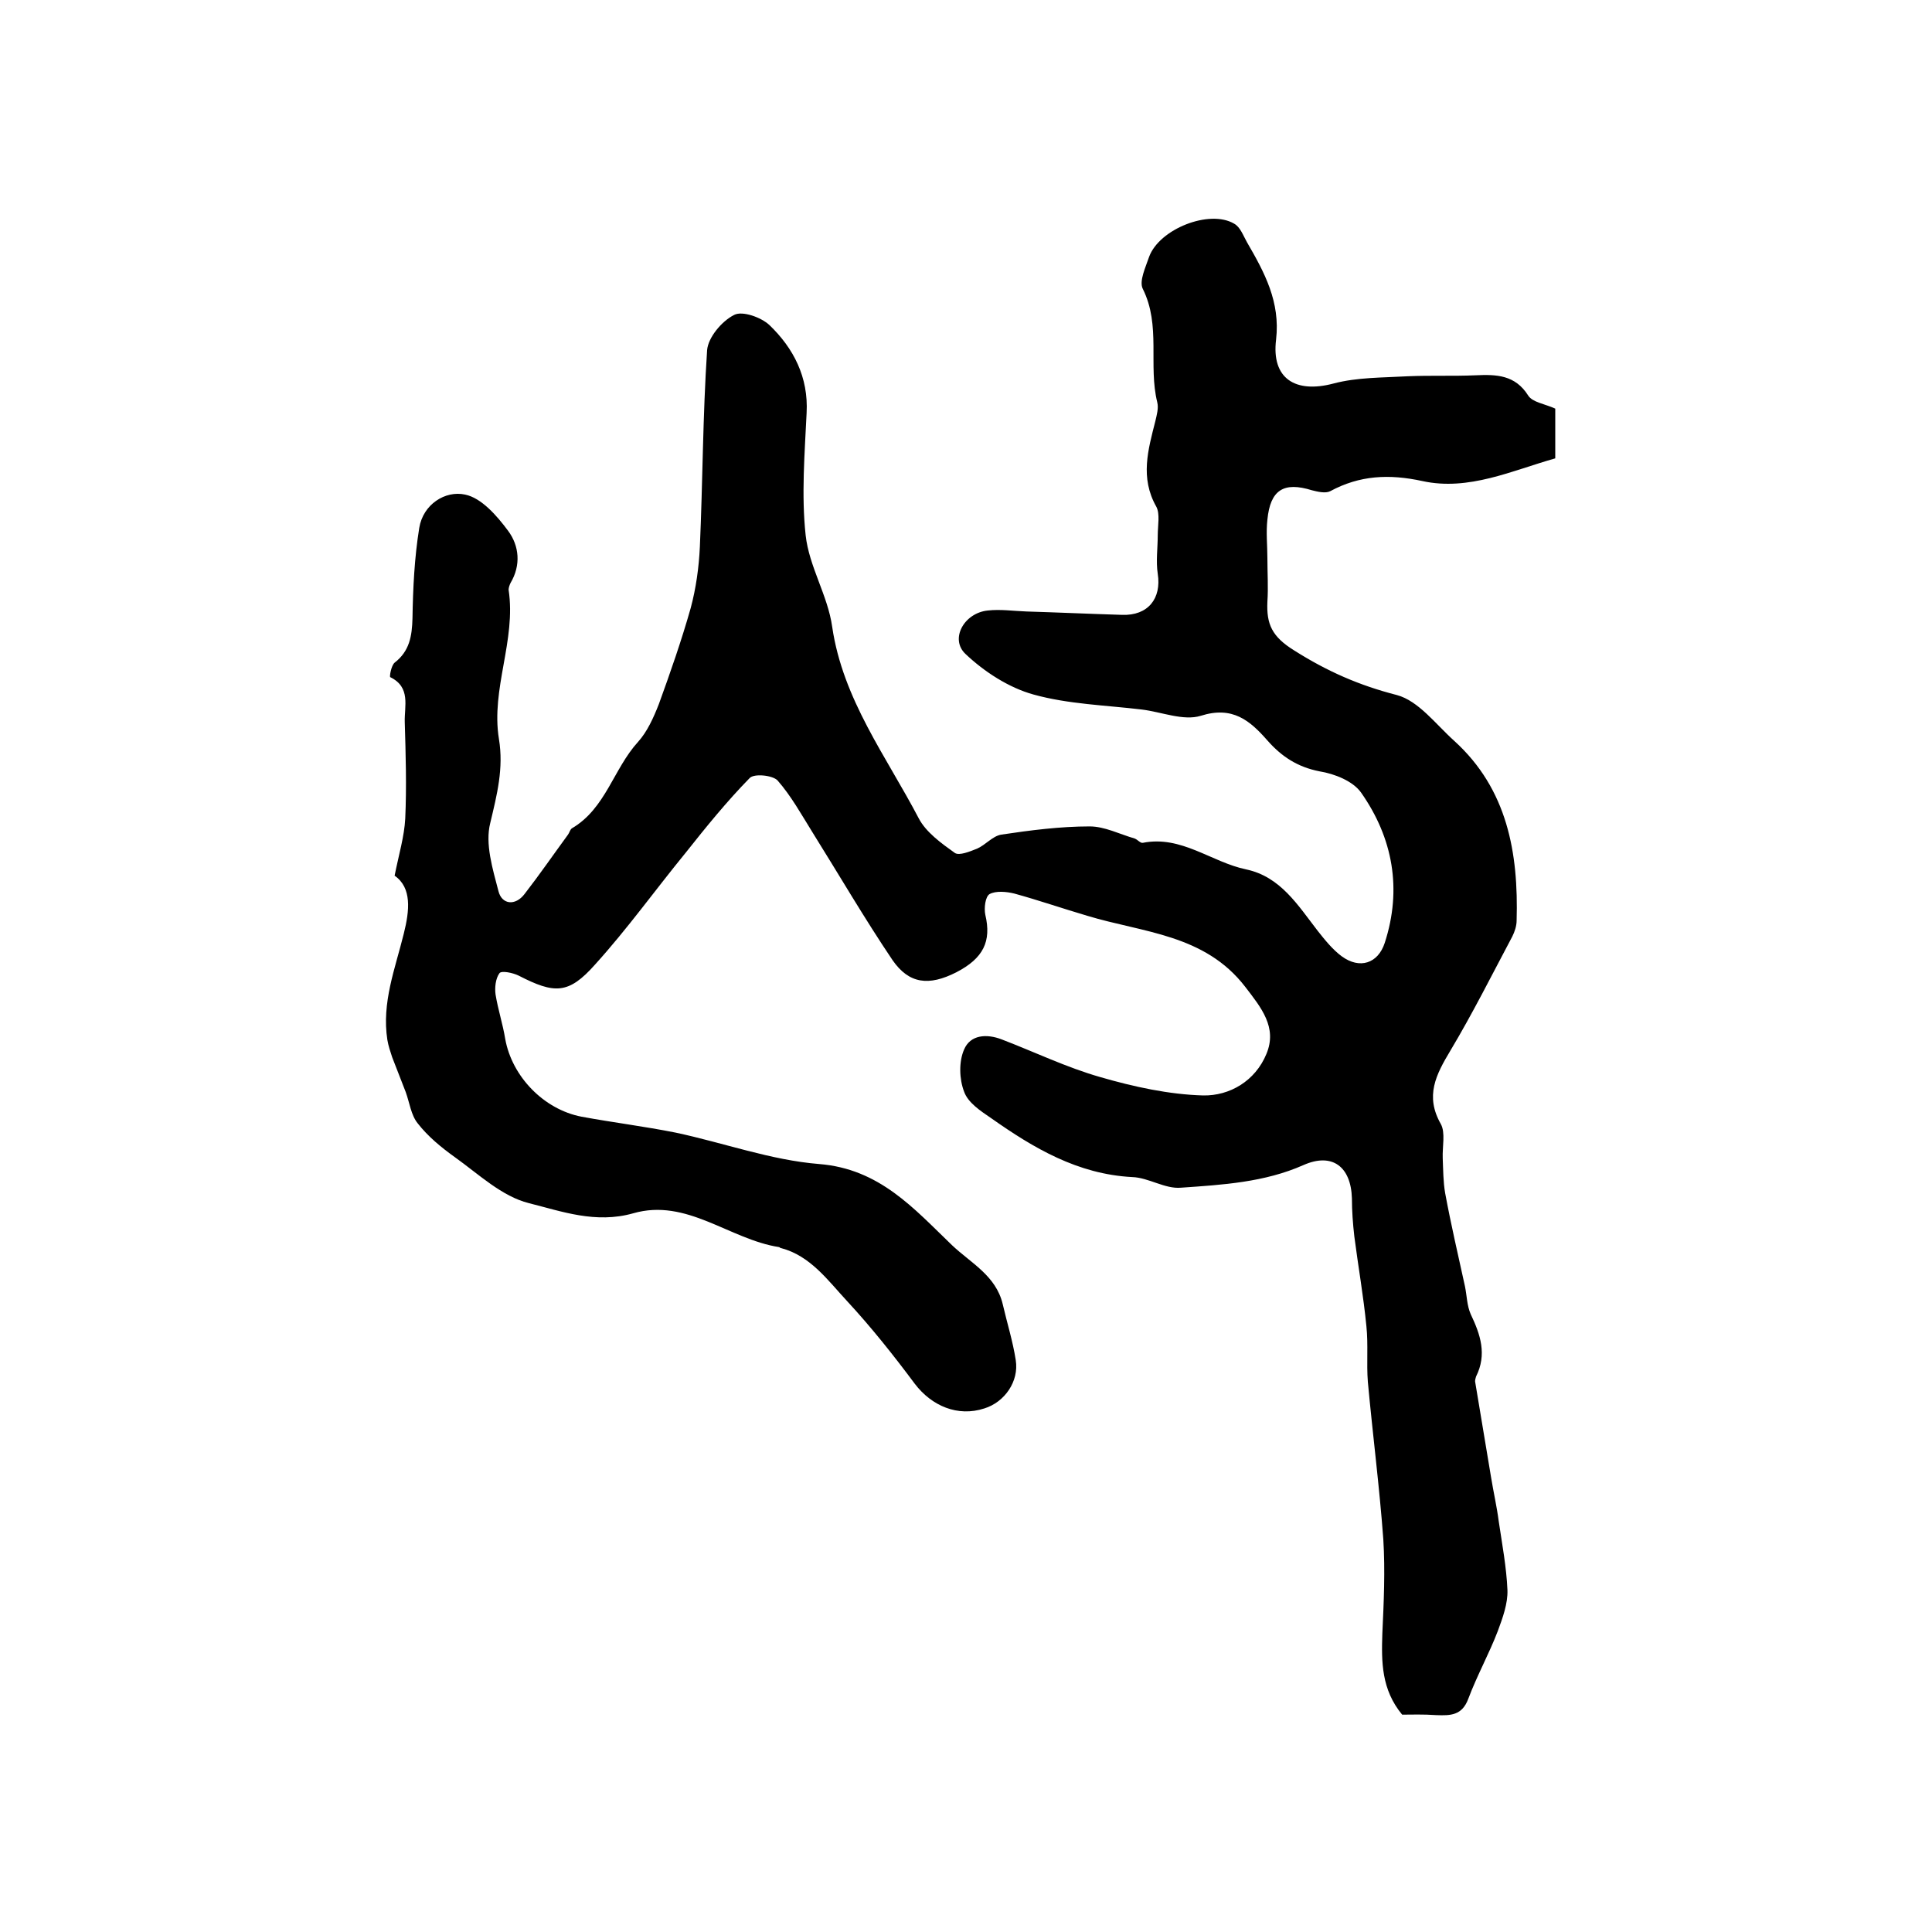
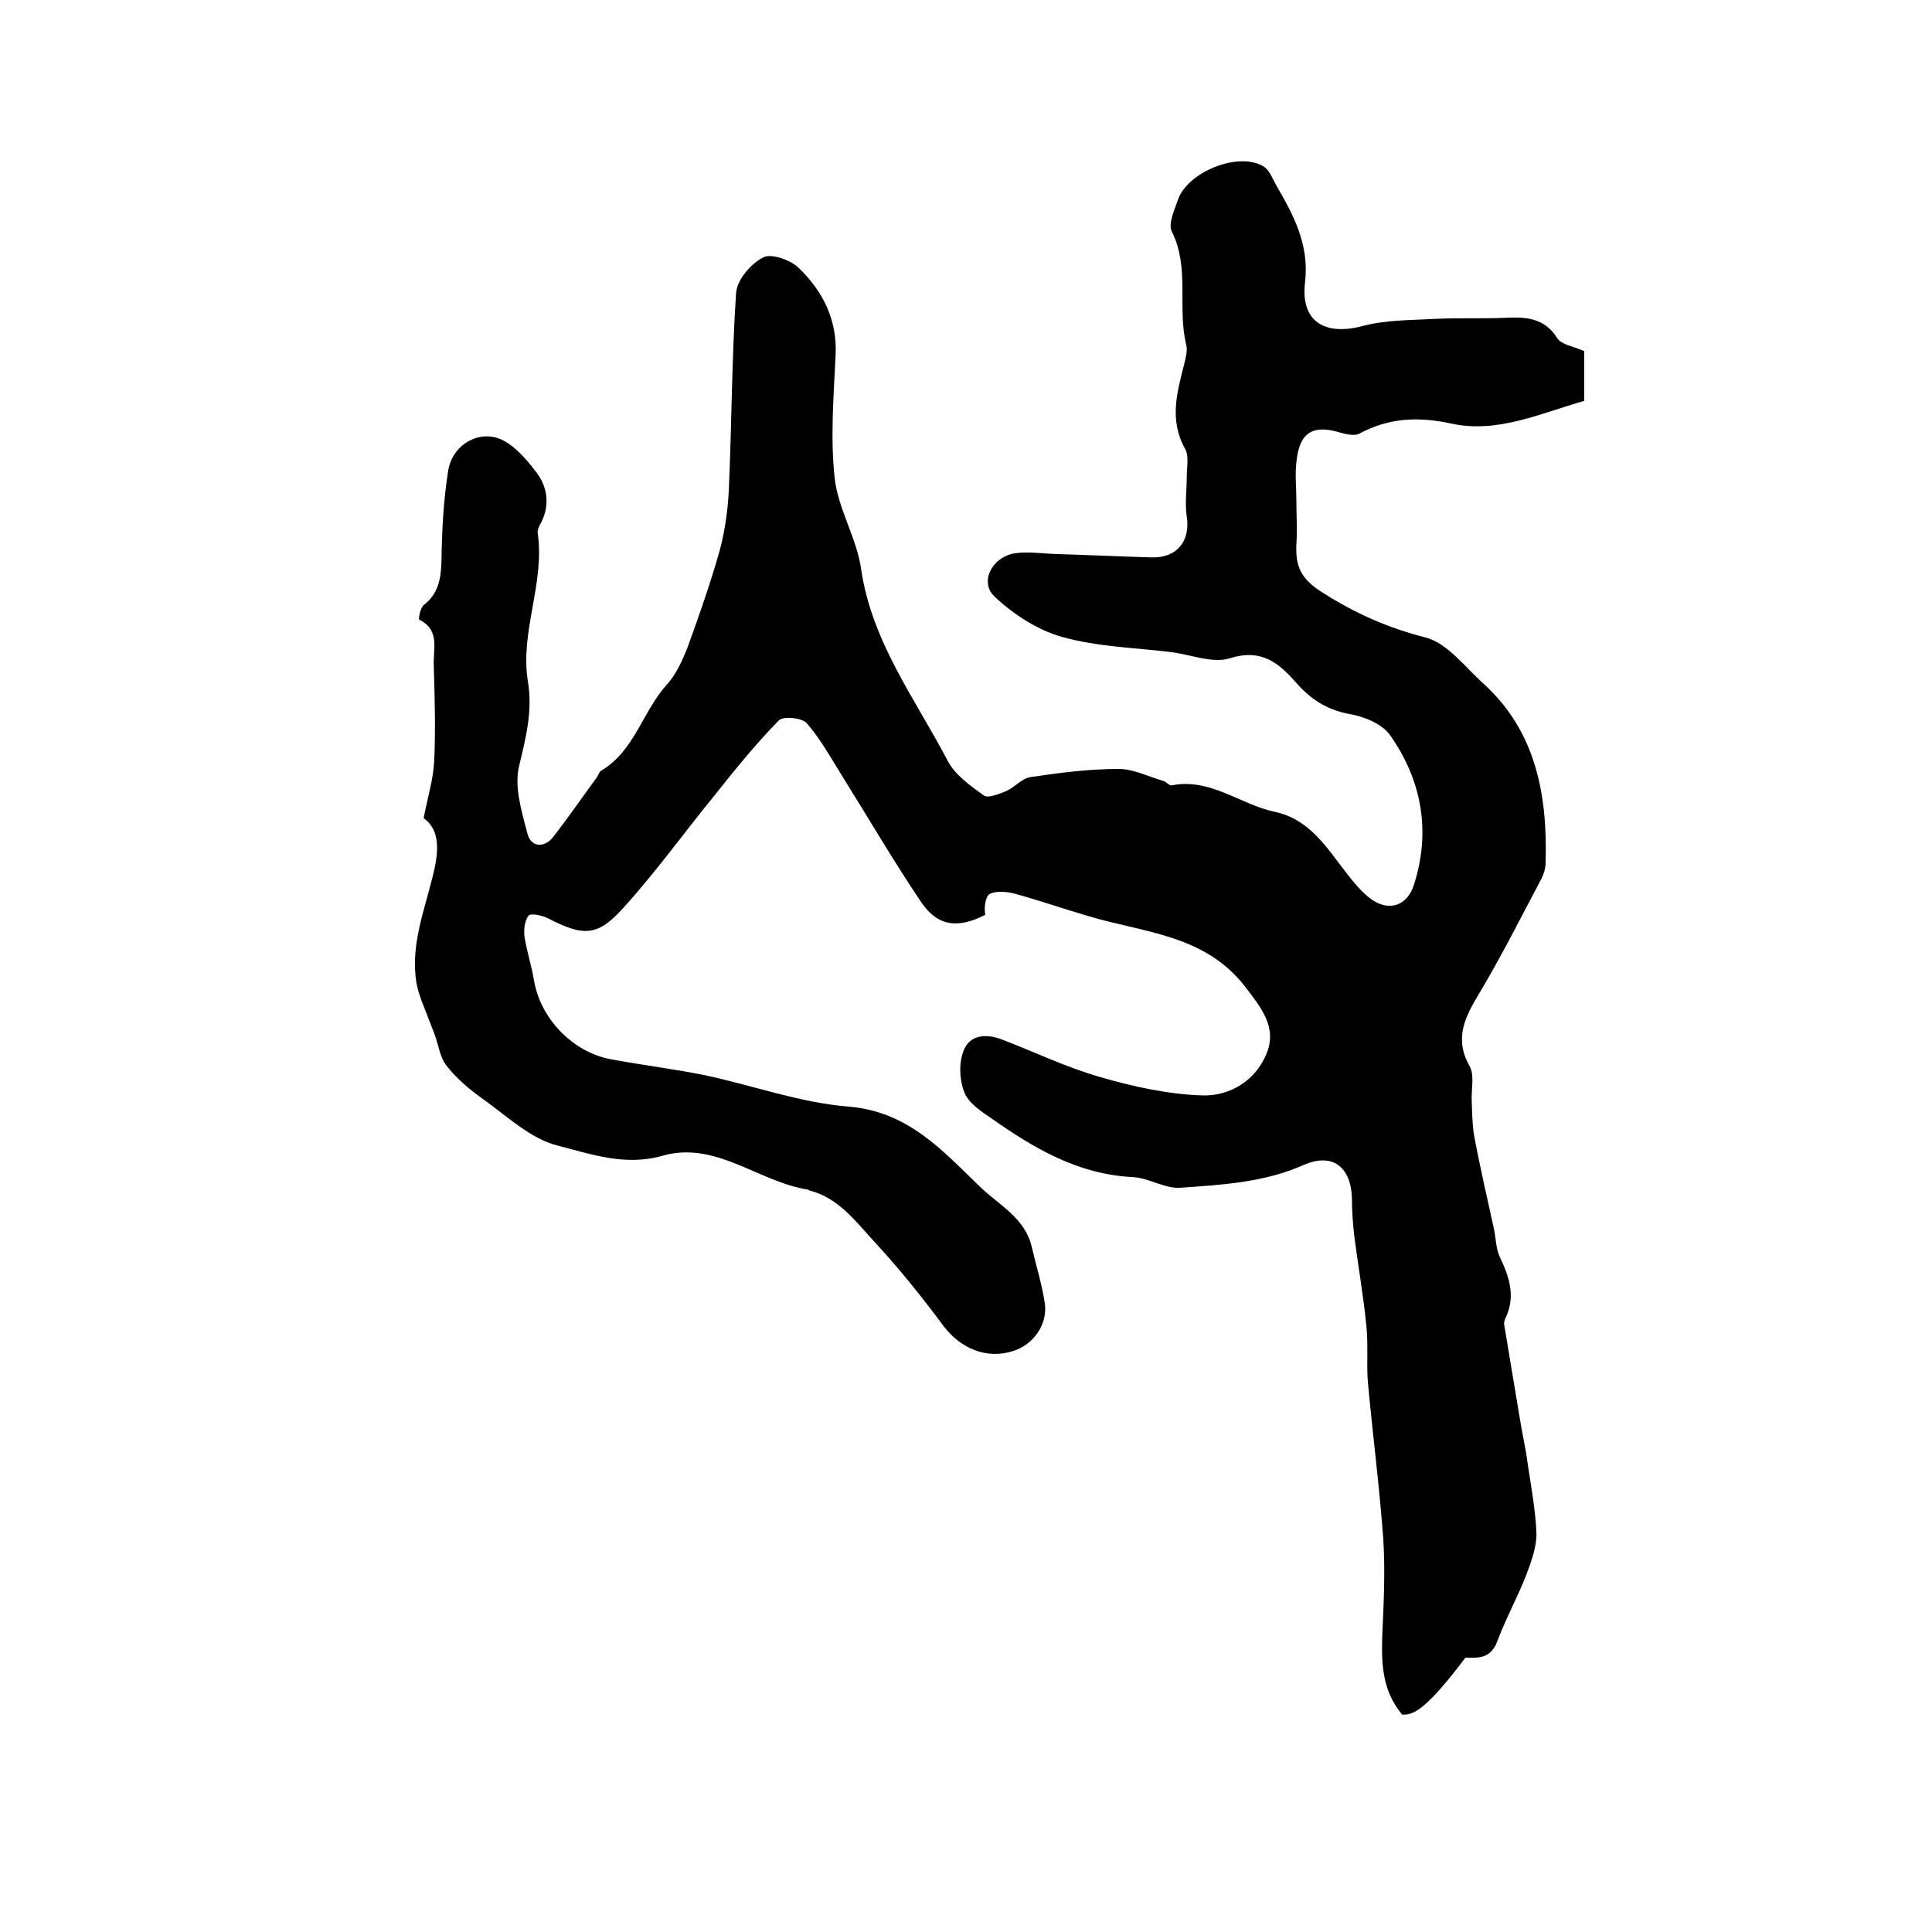
<svg xmlns="http://www.w3.org/2000/svg" version="1.1" id="图层_1" x="0px" y="0px" viewBox="0 0 400 400" style="enable-background:new 0 0 400 400;" xml:space="preserve">
  <style type="text/css">
	.st0{fill:#FFFFFF;}
</style>
  <g>
-     <path d="M290.3,355c-4.3-5.2-4.3-10.9-4.1-16.8c0.3-6.5,0.6-13,0.2-19.5c-0.8-10.9-2.2-21.7-3.2-32.6c-0.3-3.8,0.1-7.7-0.3-11.5   c-0.6-6.2-1.7-12.4-2.5-18.6c-0.3-2.6-0.5-5.3-0.5-7.9c-0.2-6.6-4.1-9.5-10-6.9c-8.1,3.6-16.8,4.1-25.4,4.7   c-3.3,0.3-6.7-2.1-10.1-2.2c-11.3-0.6-20.4-6-29.2-12.2c-2.2-1.5-4.8-3.2-5.6-5.5c-1-2.6-1.1-6.2,0-8.7c1.3-3.1,4.7-3.3,7.8-2.1   c6.8,2.6,13.4,5.8,20.4,7.8c6.9,2,14.2,3.6,21.3,3.8c5.5,0.1,10.8-3,13.1-8.6c2.3-5.5-1.1-9.6-4.4-13.9   c-8.4-10.9-21.2-11.2-32.7-14.7c-5.1-1.5-10-3.2-15.1-4.6c-1.6-0.4-3.8-0.6-5.1,0.1c-0.9,0.5-1.2,2.9-0.9,4.3c1.3,5.5-0.4,9-6,11.9   c-5.7,2.9-9.8,2.4-13.2-2.5c-5.8-8.6-11.1-17.7-16.6-26.5c-2.3-3.7-4.4-7.5-7.2-10.7c-1-1.1-4.9-1.5-5.8-0.5   c-4.7,4.8-9,10.1-13.2,15.4c-6.3,7.7-12.1,15.8-18.8,23.2c-5.5,6.2-8.4,6.1-15.8,2.3c-1.2-0.6-3.6-1.1-4-0.5c-0.8,1.1-1,3-0.8,4.4   c0.5,3.1,1.5,6.1,2,9.2c1.4,7.8,8,14.6,15.8,16.1c6.5,1.2,13,2,19.5,3.3c9.9,2.1,19.7,5.7,29.7,6.5c12.5,1,19.6,9.2,27.5,16.8   c3.9,3.7,9.1,6.3,10.5,12.2c0.9,3.9,2.1,7.7,2.7,11.6c0.7,4.4-2.3,8.7-6.5,10c-5.5,1.8-10.9-0.5-14.4-5.1c-4.4-5.9-9-11.7-14-17.1   c-4-4.3-7.6-9.4-13.7-11c-0.2,0-0.3-0.2-0.4-0.2c-10.3-1.6-19.1-10.2-30.2-7c-7.8,2.2-14.8-0.4-21.6-2.1c-5.6-1.4-10.4-6-15.3-9.5   c-2.8-2-5.6-4.3-7.7-7c-1.4-1.7-1.7-4.3-2.5-6.5c-0.9-2.4-1.9-4.8-2.8-7.2c-0.4-1.2-0.8-2.4-1-3.6c-1.2-7.7,1.6-14.7,3.4-22   c1.2-4.8,1.7-9.5-1.9-12c0.9-4.5,2-8.1,2.2-11.8c0.3-6.6,0.1-13.3-0.1-20c-0.1-3.3,1.3-7.2-3-9.3c-0.2-0.1,0.2-2.4,0.9-3   c3.1-2.4,3.6-5.5,3.7-9.2c0.1-6.2,0.4-12.5,1.4-18.7c0.8-4.9,5.4-7.8,9.5-6.9c3.4,0.7,6.6,4.4,8.9,7.5c2.3,3.1,2.7,7.1,0.5,10.8   c-0.2,0.4-0.4,1-0.4,1.4c1.6,10.5-3.7,20.5-2,30.9c1,6.1-0.4,11.5-1.8,17.4c-1.1,4.3,0.5,9.5,1.7,14.1c0.7,2.8,3.5,3.1,5.4,0.6   c3.1-4,6-8.2,9-12.3c0.3-0.4,0.4-1,0.8-1.3c7-4.1,8.6-12.3,13.7-17.9c1.9-2.1,3.2-5,4.3-7.8c2.4-6.6,4.7-13.2,6.6-19.9   c1.1-4.1,1.7-8.4,1.9-12.7c0.6-13.6,0.6-27.2,1.5-40.7c0.2-2.6,3-6,5.6-7.3c1.7-0.9,5.6,0.5,7.3,2.1c5,4.8,8.1,10.8,7.7,18.2   c-0.4,8.4-1.1,17-0.2,25.3c0.7,6.5,4.6,12.5,5.5,19c2.2,15,11.2,26.8,17.9,39.6c1.5,2.9,4.7,5.2,7.5,7.2c0.9,0.6,3.1-0.3,4.6-0.9   c1.8-0.8,3.2-2.6,5-2.9c6-0.9,12.2-1.7,18.3-1.7c3.1,0,6.2,1.6,9.3,2.5c0.6,0.2,1.2,1,1.7,0.9c8-1.6,14.2,4,21.4,5.5   c7.1,1.5,10.7,7.4,14.8,12.7c1.5,1.9,3.1,3.9,5,5.3c3.7,2.7,7.5,1.5,8.9-2.8c3.6-11.1,1.7-21.7-4.9-31.1c-1.7-2.4-5.5-3.9-8.6-4.4   c-4.6-0.9-7.9-3.1-10.8-6.4c-3.6-4.1-7.2-7.2-13.8-5.1c-3.6,1.1-8.1-0.8-12.2-1.3c-7.5-0.9-15.2-1.1-22.4-3.1   c-5.1-1.4-10.2-4.7-14.1-8.4c-3.3-3.1-0.3-8.5,4.6-9c2.6-0.3,5.3,0.1,8,0.2c6.6,0.2,13.2,0.5,19.8,0.7c5.4,0.2,8.2-3.4,7.4-8.5   c-0.4-2.6,0-5.4,0-8c0-2,0.5-4.4-0.3-5.9c-3.4-6-1.7-11.8-0.2-17.7c0.3-1.3,0.7-2.7,0.4-3.9c-1.9-7.7,0.8-15.9-3-23.5   c-0.8-1.6,0.6-4.5,1.3-6.6c2.1-5.8,12.5-9.9,17.6-6.9c1.3,0.7,1.9,2.5,2.7,3.9c3.6,6.2,6.9,12.3,6,20.1c-1,8.1,4,11.2,11.9,9.1   c4.9-1.3,10.2-1.2,15.4-1.5c4.7-0.2,9.3,0,14-0.2c4.3-0.2,8.2-0.1,10.9,4.2c0.9,1.4,3.4,1.7,5.6,2.7c0,3.1,0,6.5,0,10.3   c-8.9,2.5-17.9,6.8-27.5,4.7c-6.9-1.5-13-1.2-19.1,2.1c-1,0.5-2.6,0.1-3.8-0.2c-5.8-1.8-8.6-0.1-9.2,6.1c-0.3,2.6,0,5.3,0,8   c0,3,0.2,6,0,9c-0.2,4.6,0.9,7.2,5.6,10.1c6.8,4.3,13.4,7.2,21.2,9.2c4.5,1.2,8.1,6.1,11.9,9.5c11,10,13.3,23.2,12.9,37.2   c0,1.1-0.4,2.3-0.9,3.3c-4.2,7.9-8.2,15.9-12.8,23.6c-3,5-5.3,9.4-2,15.2c1,1.8,0.3,4.7,0.4,7.1c0.1,2.4,0.1,4.9,0.5,7.2   c1.2,6.5,2.7,12.9,4.1,19.3c0.4,1.9,0.4,4,1.2,5.8c2,4.2,3.4,8.3,1.1,12.9c-0.1,0.3-0.2,0.7-0.2,1c1.1,6.6,2.2,13.2,3.3,19.8   c0.5,3.1,1.2,6.1,1.6,9.2c0.7,4.7,1.6,9.5,1.8,14.2c0.1,2.8-1,5.8-2,8.5c-1.8,4.7-4.3,9.2-6.1,14c-1.3,3.5-3.7,3.5-6.6,3.4   C294.6,354.9,292.3,355,290.3,355z" />
+     <path d="M290.3,355c-4.3-5.2-4.3-10.9-4.1-16.8c0.3-6.5,0.6-13,0.2-19.5c-0.8-10.9-2.2-21.7-3.2-32.6c-0.3-3.8,0.1-7.7-0.3-11.5   c-0.6-6.2-1.7-12.4-2.5-18.6c-0.3-2.6-0.5-5.3-0.5-7.9c-0.2-6.6-4.1-9.5-10-6.9c-8.1,3.6-16.8,4.1-25.4,4.7   c-3.3,0.3-6.7-2.1-10.1-2.2c-11.3-0.6-20.4-6-29.2-12.2c-2.2-1.5-4.8-3.2-5.6-5.5c-1-2.6-1.1-6.2,0-8.7c1.3-3.1,4.7-3.3,7.8-2.1   c6.8,2.6,13.4,5.8,20.4,7.8c6.9,2,14.2,3.6,21.3,3.8c5.5,0.1,10.8-3,13.1-8.6c2.3-5.5-1.1-9.6-4.4-13.9   c-8.4-10.9-21.2-11.2-32.7-14.7c-5.1-1.5-10-3.2-15.1-4.6c-1.6-0.4-3.8-0.6-5.1,0.1c-0.9,0.5-1.2,2.9-0.9,4.3c-5.7,2.9-9.8,2.4-13.2-2.5c-5.8-8.6-11.1-17.7-16.6-26.5c-2.3-3.7-4.4-7.5-7.2-10.7c-1-1.1-4.9-1.5-5.8-0.5   c-4.7,4.8-9,10.1-13.2,15.4c-6.3,7.7-12.1,15.8-18.8,23.2c-5.5,6.2-8.4,6.1-15.8,2.3c-1.2-0.6-3.6-1.1-4-0.5c-0.8,1.1-1,3-0.8,4.4   c0.5,3.1,1.5,6.1,2,9.2c1.4,7.8,8,14.6,15.8,16.1c6.5,1.2,13,2,19.5,3.3c9.9,2.1,19.7,5.7,29.7,6.5c12.5,1,19.6,9.2,27.5,16.8   c3.9,3.7,9.1,6.3,10.5,12.2c0.9,3.9,2.1,7.7,2.7,11.6c0.7,4.4-2.3,8.7-6.5,10c-5.5,1.8-10.9-0.5-14.4-5.1c-4.4-5.9-9-11.7-14-17.1   c-4-4.3-7.6-9.4-13.7-11c-0.2,0-0.3-0.2-0.4-0.2c-10.3-1.6-19.1-10.2-30.2-7c-7.8,2.2-14.8-0.4-21.6-2.1c-5.6-1.4-10.4-6-15.3-9.5   c-2.8-2-5.6-4.3-7.7-7c-1.4-1.7-1.7-4.3-2.5-6.5c-0.9-2.4-1.9-4.8-2.8-7.2c-0.4-1.2-0.8-2.4-1-3.6c-1.2-7.7,1.6-14.7,3.4-22   c1.2-4.8,1.7-9.5-1.9-12c0.9-4.5,2-8.1,2.2-11.8c0.3-6.6,0.1-13.3-0.1-20c-0.1-3.3,1.3-7.2-3-9.3c-0.2-0.1,0.2-2.4,0.9-3   c3.1-2.4,3.6-5.5,3.7-9.2c0.1-6.2,0.4-12.5,1.4-18.7c0.8-4.9,5.4-7.8,9.5-6.9c3.4,0.7,6.6,4.4,8.9,7.5c2.3,3.1,2.7,7.1,0.5,10.8   c-0.2,0.4-0.4,1-0.4,1.4c1.6,10.5-3.7,20.5-2,30.9c1,6.1-0.4,11.5-1.8,17.4c-1.1,4.3,0.5,9.5,1.7,14.1c0.7,2.8,3.5,3.1,5.4,0.6   c3.1-4,6-8.2,9-12.3c0.3-0.4,0.4-1,0.8-1.3c7-4.1,8.6-12.3,13.7-17.9c1.9-2.1,3.2-5,4.3-7.8c2.4-6.6,4.7-13.2,6.6-19.9   c1.1-4.1,1.7-8.4,1.9-12.7c0.6-13.6,0.6-27.2,1.5-40.7c0.2-2.6,3-6,5.6-7.3c1.7-0.9,5.6,0.5,7.3,2.1c5,4.8,8.1,10.8,7.7,18.2   c-0.4,8.4-1.1,17-0.2,25.3c0.7,6.5,4.6,12.5,5.5,19c2.2,15,11.2,26.8,17.9,39.6c1.5,2.9,4.7,5.2,7.5,7.2c0.9,0.6,3.1-0.3,4.6-0.9   c1.8-0.8,3.2-2.6,5-2.9c6-0.9,12.2-1.7,18.3-1.7c3.1,0,6.2,1.6,9.3,2.5c0.6,0.2,1.2,1,1.7,0.9c8-1.6,14.2,4,21.4,5.5   c7.1,1.5,10.7,7.4,14.8,12.7c1.5,1.9,3.1,3.9,5,5.3c3.7,2.7,7.5,1.5,8.9-2.8c3.6-11.1,1.7-21.7-4.9-31.1c-1.7-2.4-5.5-3.9-8.6-4.4   c-4.6-0.9-7.9-3.1-10.8-6.4c-3.6-4.1-7.2-7.2-13.8-5.1c-3.6,1.1-8.1-0.8-12.2-1.3c-7.5-0.9-15.2-1.1-22.4-3.1   c-5.1-1.4-10.2-4.7-14.1-8.4c-3.3-3.1-0.3-8.5,4.6-9c2.6-0.3,5.3,0.1,8,0.2c6.6,0.2,13.2,0.5,19.8,0.7c5.4,0.2,8.2-3.4,7.4-8.5   c-0.4-2.6,0-5.4,0-8c0-2,0.5-4.4-0.3-5.9c-3.4-6-1.7-11.8-0.2-17.7c0.3-1.3,0.7-2.7,0.4-3.9c-1.9-7.7,0.8-15.9-3-23.5   c-0.8-1.6,0.6-4.5,1.3-6.6c2.1-5.8,12.5-9.9,17.6-6.9c1.3,0.7,1.9,2.5,2.7,3.9c3.6,6.2,6.9,12.3,6,20.1c-1,8.1,4,11.2,11.9,9.1   c4.9-1.3,10.2-1.2,15.4-1.5c4.7-0.2,9.3,0,14-0.2c4.3-0.2,8.2-0.1,10.9,4.2c0.9,1.4,3.4,1.7,5.6,2.7c0,3.1,0,6.5,0,10.3   c-8.9,2.5-17.9,6.8-27.5,4.7c-6.9-1.5-13-1.2-19.1,2.1c-1,0.5-2.6,0.1-3.8-0.2c-5.8-1.8-8.6-0.1-9.2,6.1c-0.3,2.6,0,5.3,0,8   c0,3,0.2,6,0,9c-0.2,4.6,0.9,7.2,5.6,10.1c6.8,4.3,13.4,7.2,21.2,9.2c4.5,1.2,8.1,6.1,11.9,9.5c11,10,13.3,23.2,12.9,37.2   c0,1.1-0.4,2.3-0.9,3.3c-4.2,7.9-8.2,15.9-12.8,23.6c-3,5-5.3,9.4-2,15.2c1,1.8,0.3,4.7,0.4,7.1c0.1,2.4,0.1,4.9,0.5,7.2   c1.2,6.5,2.7,12.9,4.1,19.3c0.4,1.9,0.4,4,1.2,5.8c2,4.2,3.4,8.3,1.1,12.9c-0.1,0.3-0.2,0.7-0.2,1c1.1,6.6,2.2,13.2,3.3,19.8   c0.5,3.1,1.2,6.1,1.6,9.2c0.7,4.7,1.6,9.5,1.8,14.2c0.1,2.8-1,5.8-2,8.5c-1.8,4.7-4.3,9.2-6.1,14c-1.3,3.5-3.7,3.5-6.6,3.4   C294.6,354.9,292.3,355,290.3,355z" />
  </g>
</svg>